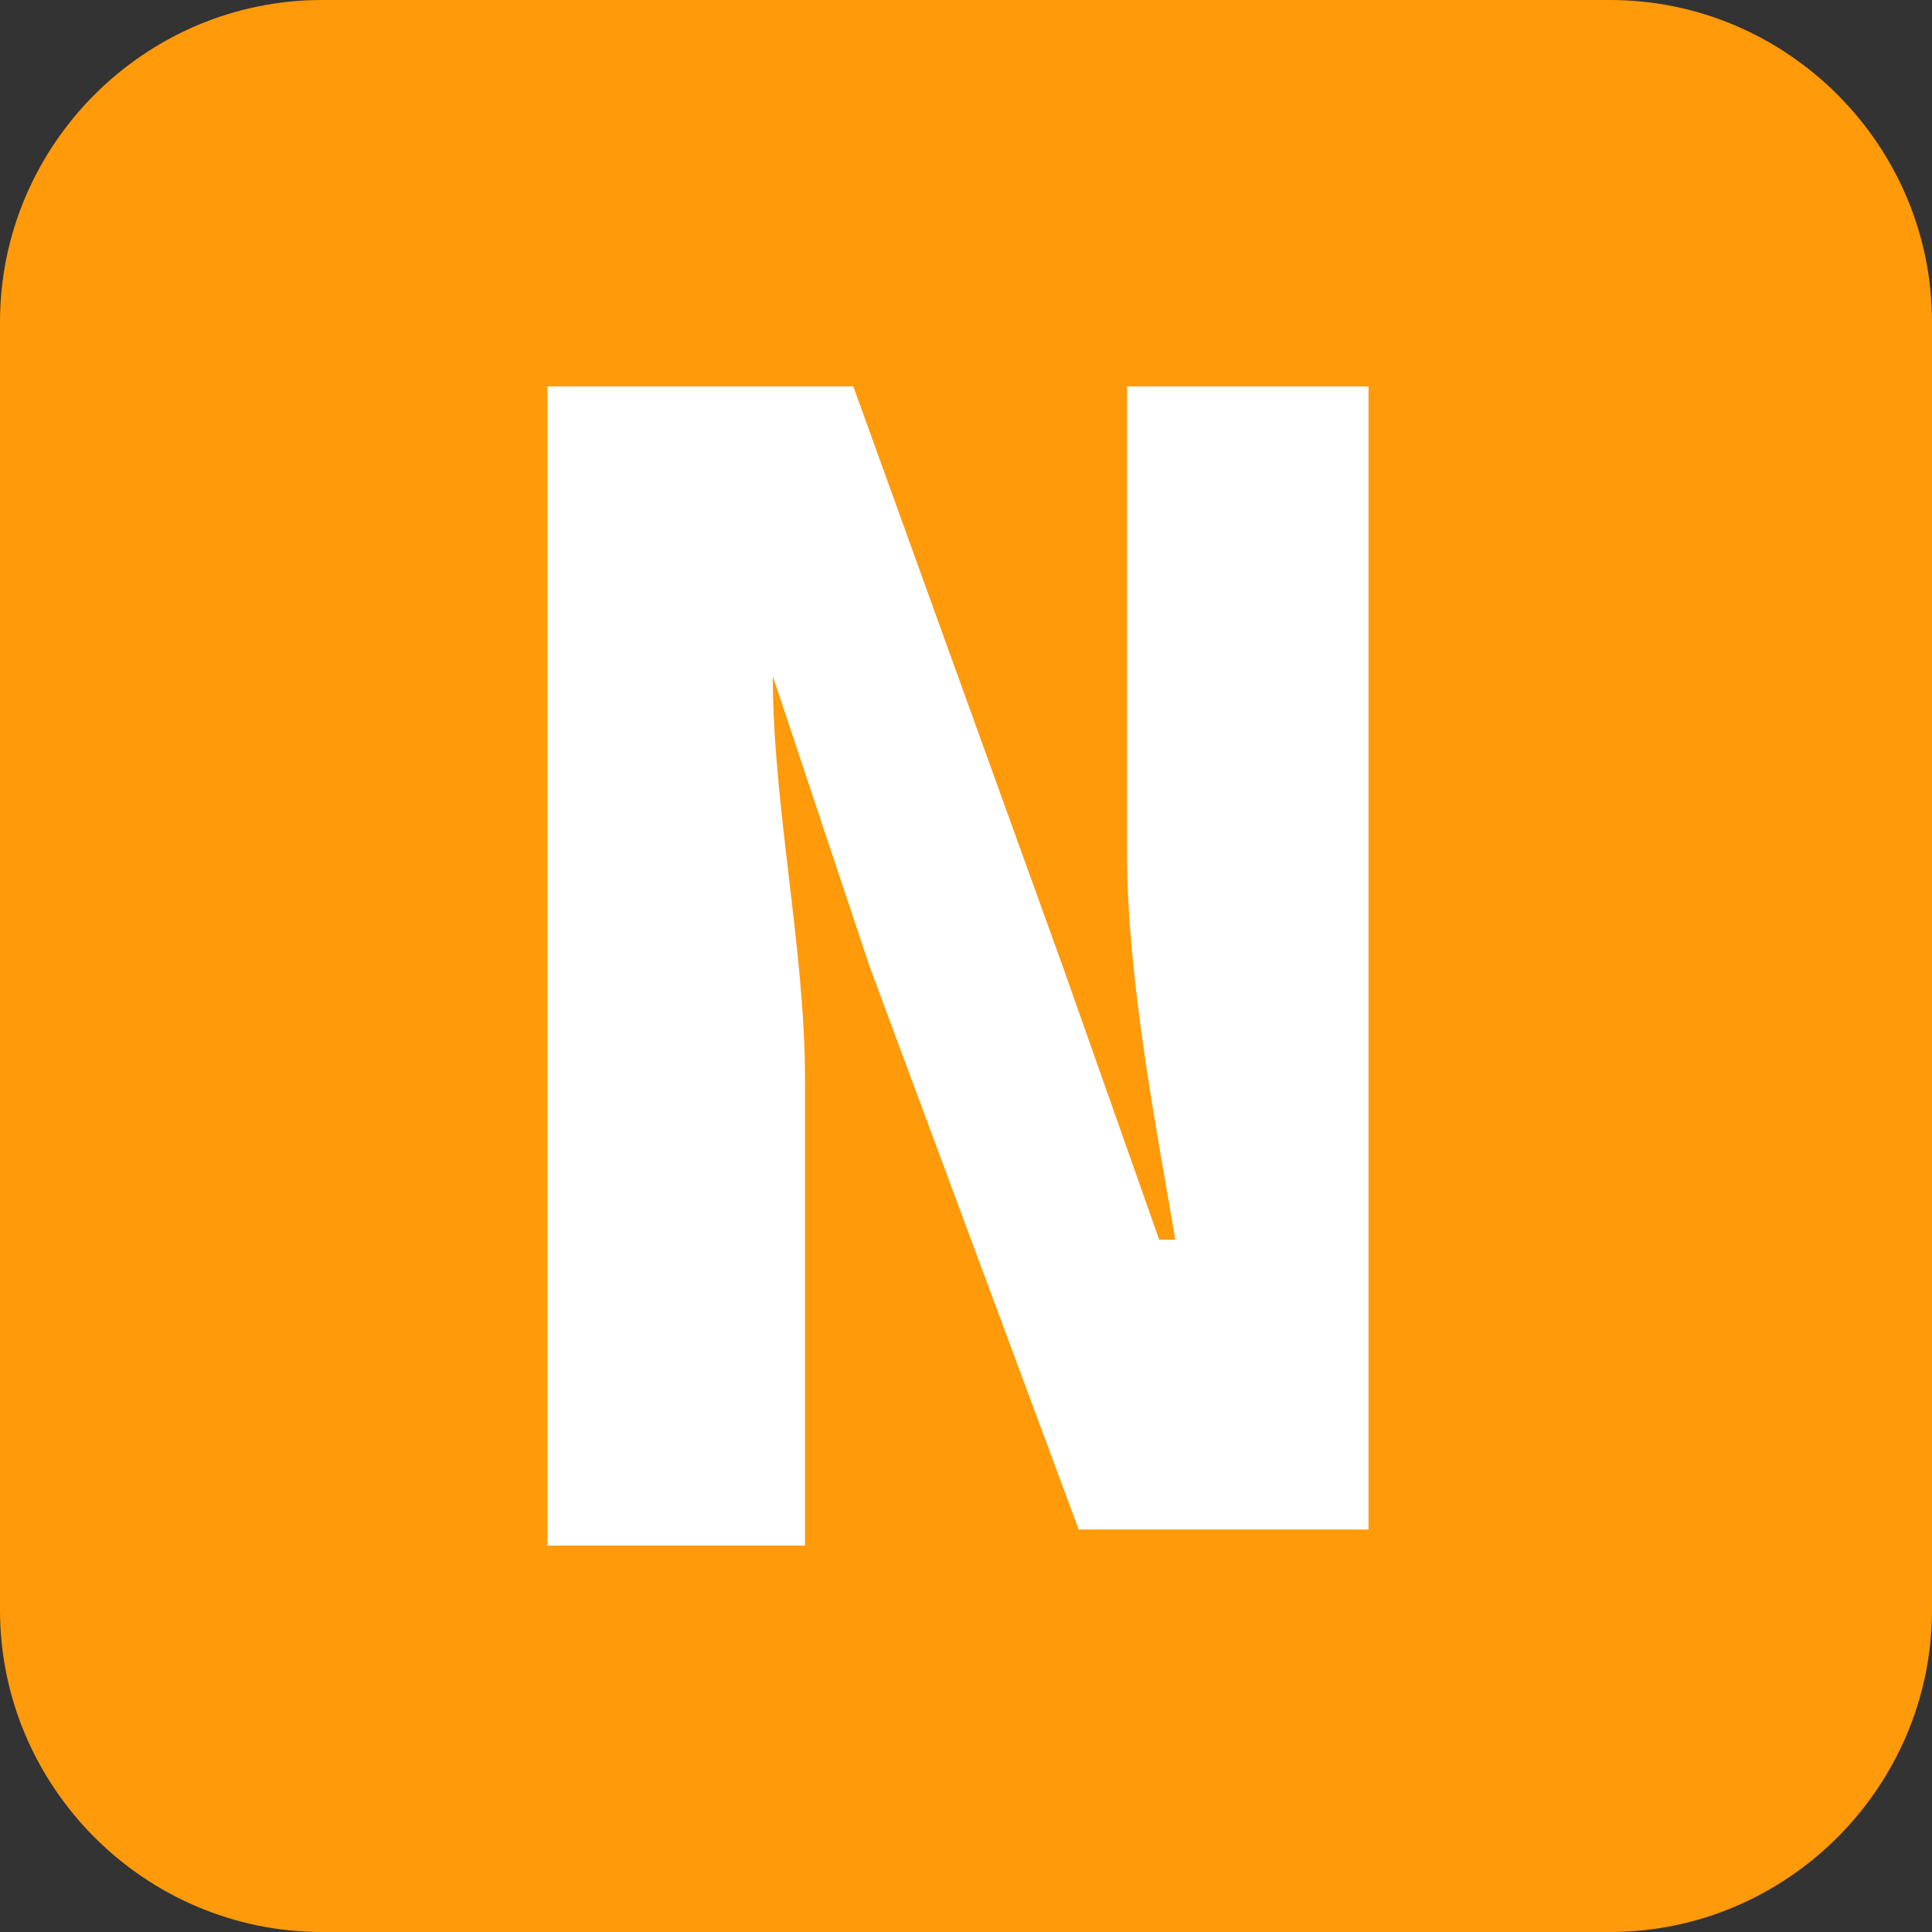
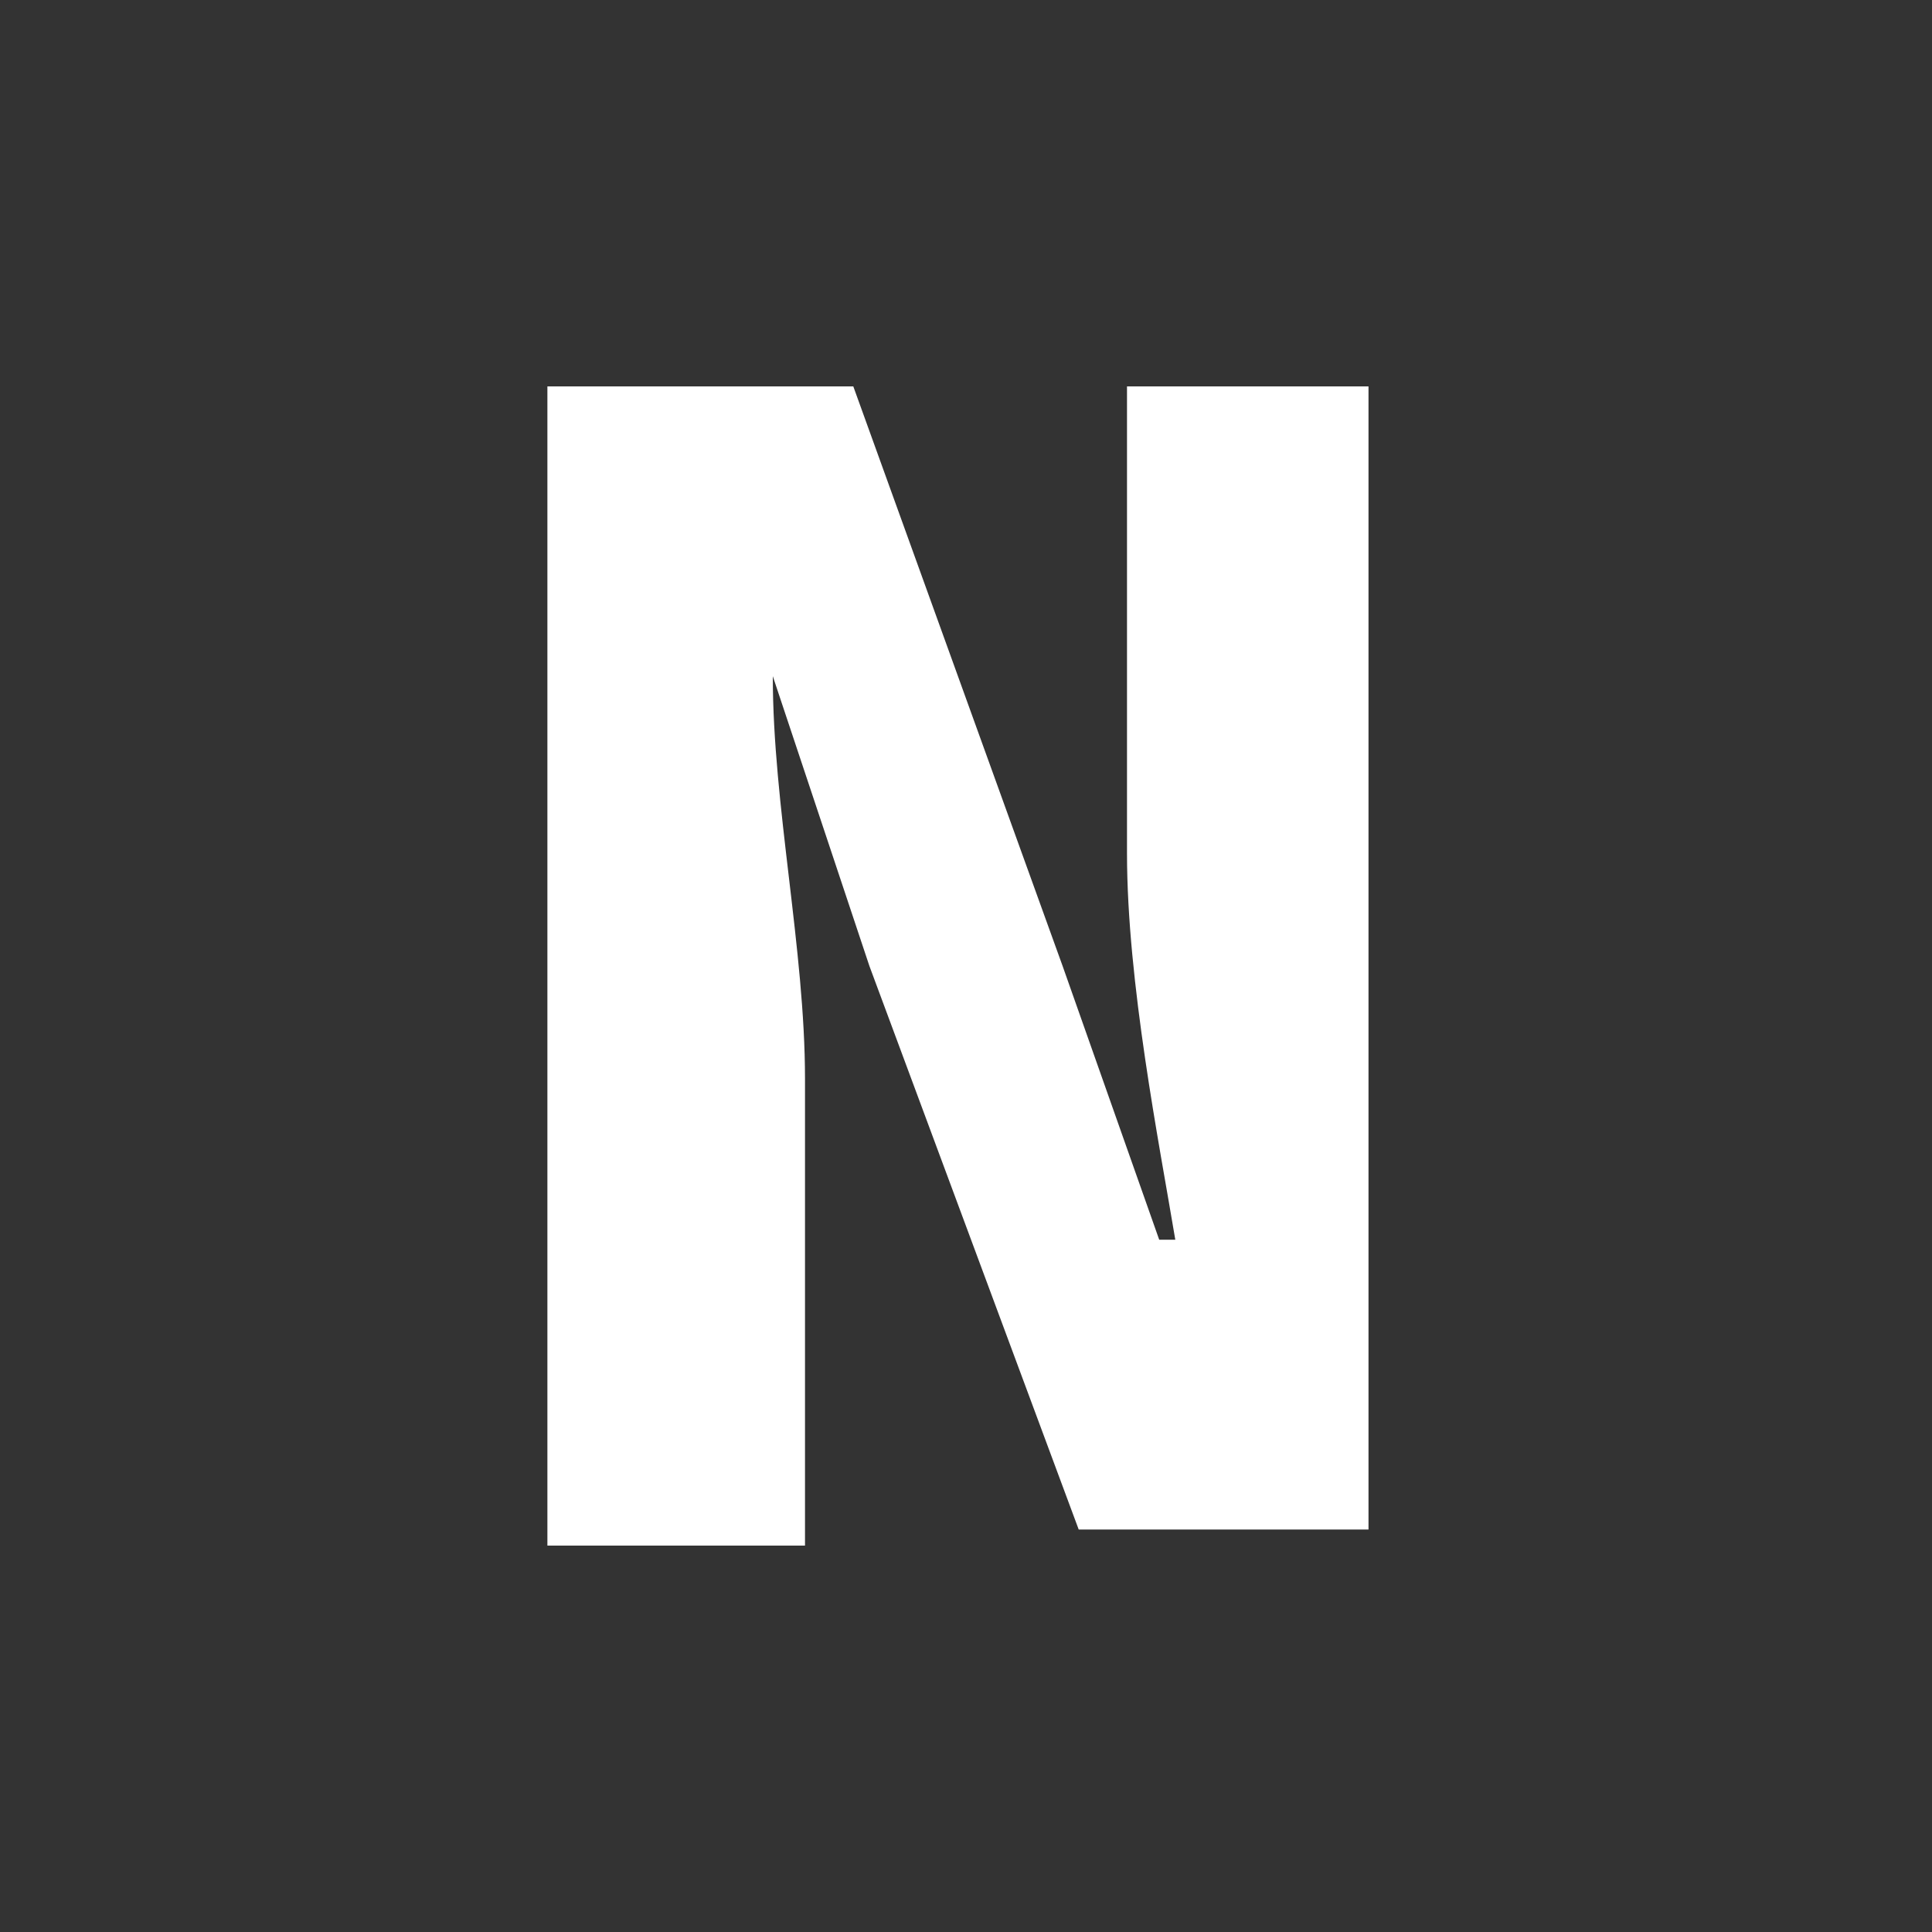
<svg xmlns="http://www.w3.org/2000/svg" version="1.1" id="Layer_1" x="0px" y="0px" width="12px" height="12px" viewBox="0 0 12 12" style="enable-background:new 0 0 12 12;" xml:space="preserve">
  <rect x="0" y="0" width="12" height="12" fill="#333333" stroke="none" />
  <style type="text/css">
	.st0{fill:#FF9A0A;}
	.st1{fill:#FFFFFF;}
</style>
-   <path class="st0" d="M10,12H2c-1.1,0-2-0.9-2-2V2c0-1.1,0.9-2,2-2h8c1.1,0,2,0.9,2,2v8C12,11.1,11.1,12,10,12z" />
  <g>
    <path class="st1" d="M3.4,2.4h1.9L6.6,6l0.6,1.7h0.1C7.2,7.1,7,6.1,7,5.3V2.4h1.5v7.1H6.7L5.4,6L4.8,4.2H4.8C4.8,5,5,5.9,5,6.7v2.9   H3.4V2.4z" />
  </g>
</svg>